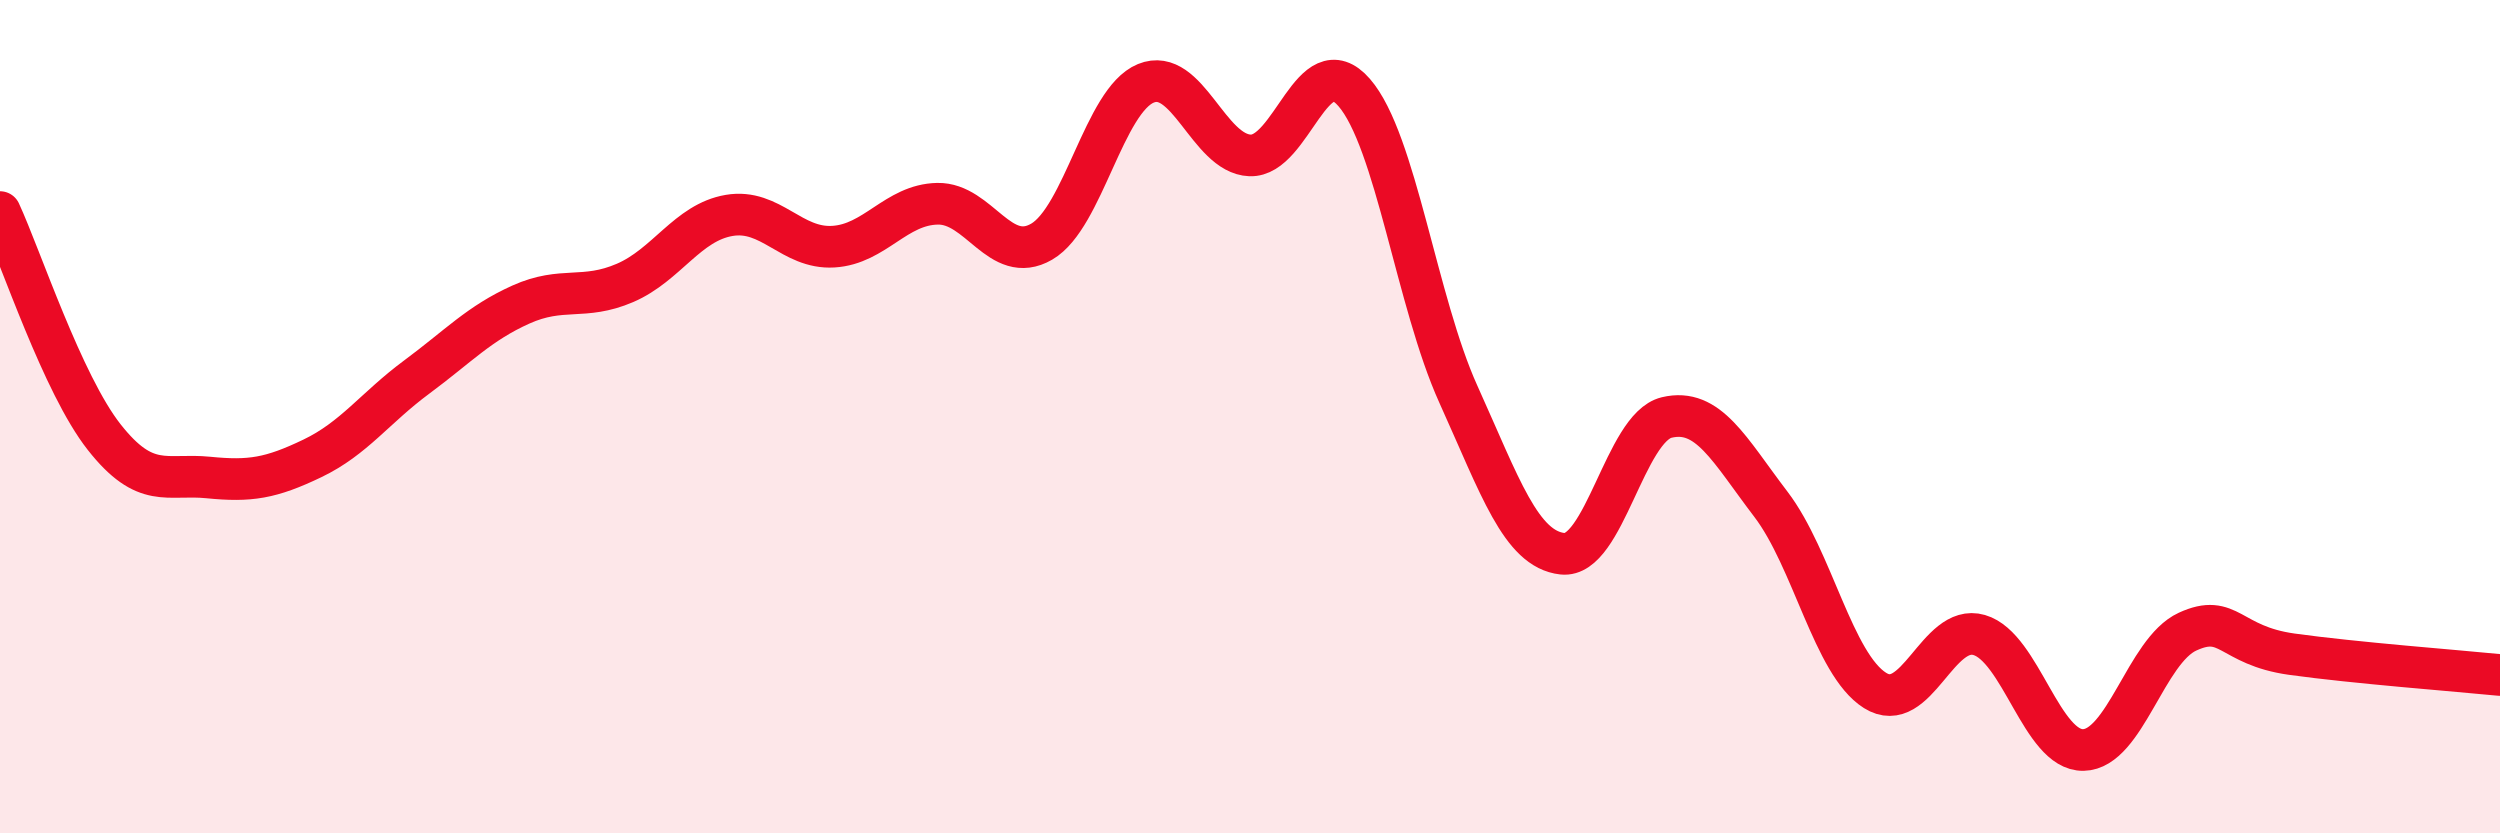
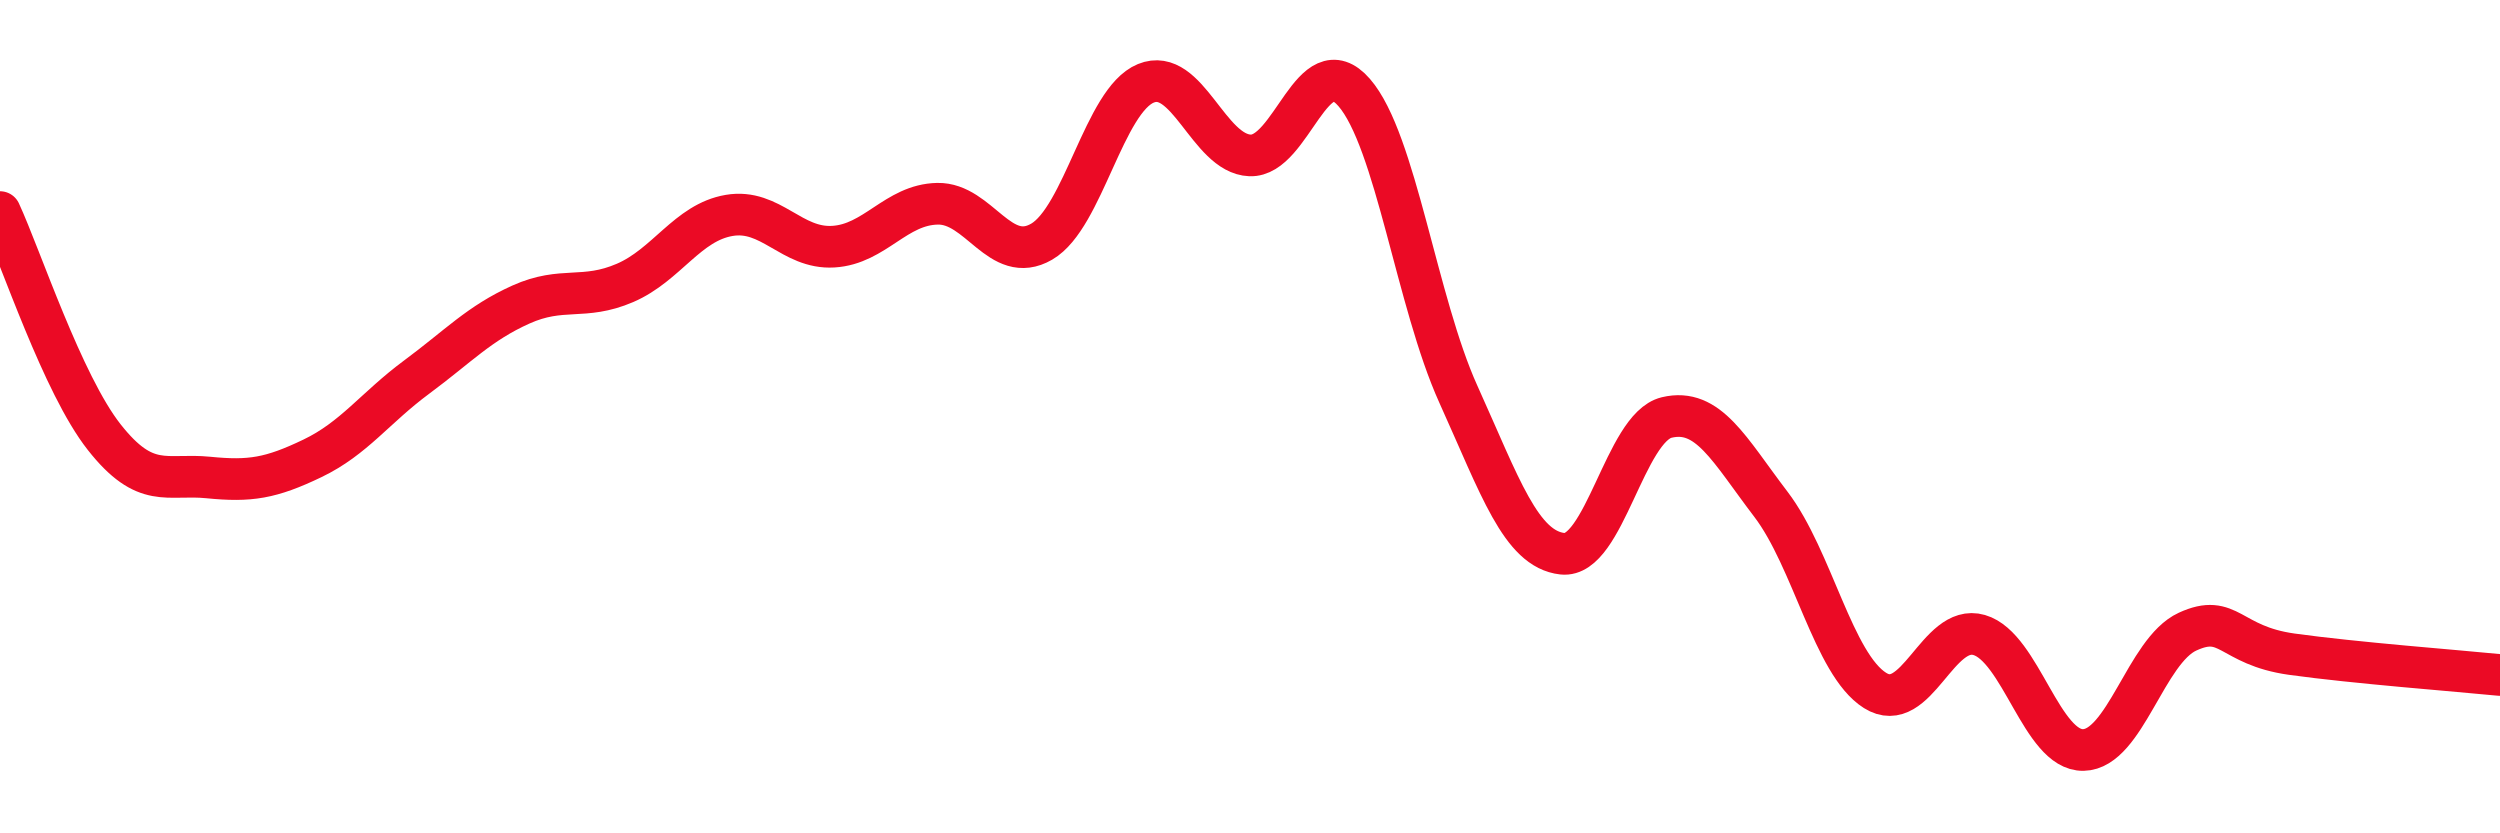
<svg xmlns="http://www.w3.org/2000/svg" width="60" height="20" viewBox="0 0 60 20">
-   <path d="M 0,5.09 C 0.5,6.17 1.5,9.22 2.5,10.49 C 3.5,11.76 4,11.36 5,11.46 C 6,11.56 6.5,11.48 7.5,11 C 8.5,10.52 9,9.79 10,9.05 C 11,8.31 11.5,7.76 12.5,7.31 C 13.5,6.86 14,7.22 15,6.79 C 16,6.36 16.5,5.34 17.5,5.17 C 18.5,5 19,5.98 20,5.92 C 21,5.86 21.5,4.91 22.5,4.89 C 23.5,4.87 24,6.38 25,5.8 C 26,5.22 26.5,2.41 27.5,2 C 28.5,1.59 29,3.69 30,3.73 C 31,3.77 31.5,1.07 32.5,2.22 C 33.5,3.37 34,7.25 35,9.46 C 36,11.67 36.5,13.18 37.5,13.29 C 38.5,13.4 39,10.26 40,10.02 C 41,9.78 41.5,10.79 42.5,12.1 C 43.5,13.41 44,15.94 45,16.57 C 46,17.2 46.5,14.95 47.5,15.24 C 48.5,15.53 49,18.02 50,18 C 51,17.98 51.5,15.62 52.5,15.16 C 53.5,14.7 53.5,15.49 55,15.7 C 56.5,15.91 59,16.1 60,16.2L60 20L0 20Z" fill="#EB0A25" opacity="0.1" stroke-linecap="round" stroke-linejoin="round" />
  <path d="M 0,5.09 C 0.5,6.17 1.5,9.22 2.5,10.49 C 3.5,11.76 4,11.36 5,11.46 C 6,11.56 6.5,11.48 7.5,11 C 8.5,10.52 9,9.79 10,9.05 C 11,8.31 11.5,7.76 12.5,7.31 C 13.5,6.86 14,7.22 15,6.79 C 16,6.36 16.5,5.34 17.5,5.17 C 18.5,5 19,5.98 20,5.92 C 21,5.86 21.5,4.91 22.5,4.89 C 23.5,4.87 24,6.38 25,5.8 C 26,5.22 26.5,2.41 27.5,2 C 28.5,1.59 29,3.69 30,3.73 C 31,3.77 31.5,1.07 32.5,2.22 C 33.5,3.37 34,7.25 35,9.46 C 36,11.67 36.5,13.18 37.5,13.29 C 38.5,13.4 39,10.26 40,10.02 C 41,9.78 41.5,10.79 42.5,12.1 C 43.5,13.41 44,15.94 45,16.57 C 46,17.2 46.5,14.95 47.5,15.24 C 48.5,15.53 49,18.02 50,18 C 51,17.98 51.5,15.62 52.5,15.16 C 53.5,14.7 53.5,15.49 55,15.7 C 56.5,15.91 59,16.1 60,16.2" stroke="#EB0A25" stroke-width="1" fill="none" stroke-linecap="round" stroke-linejoin="round" />
</svg>